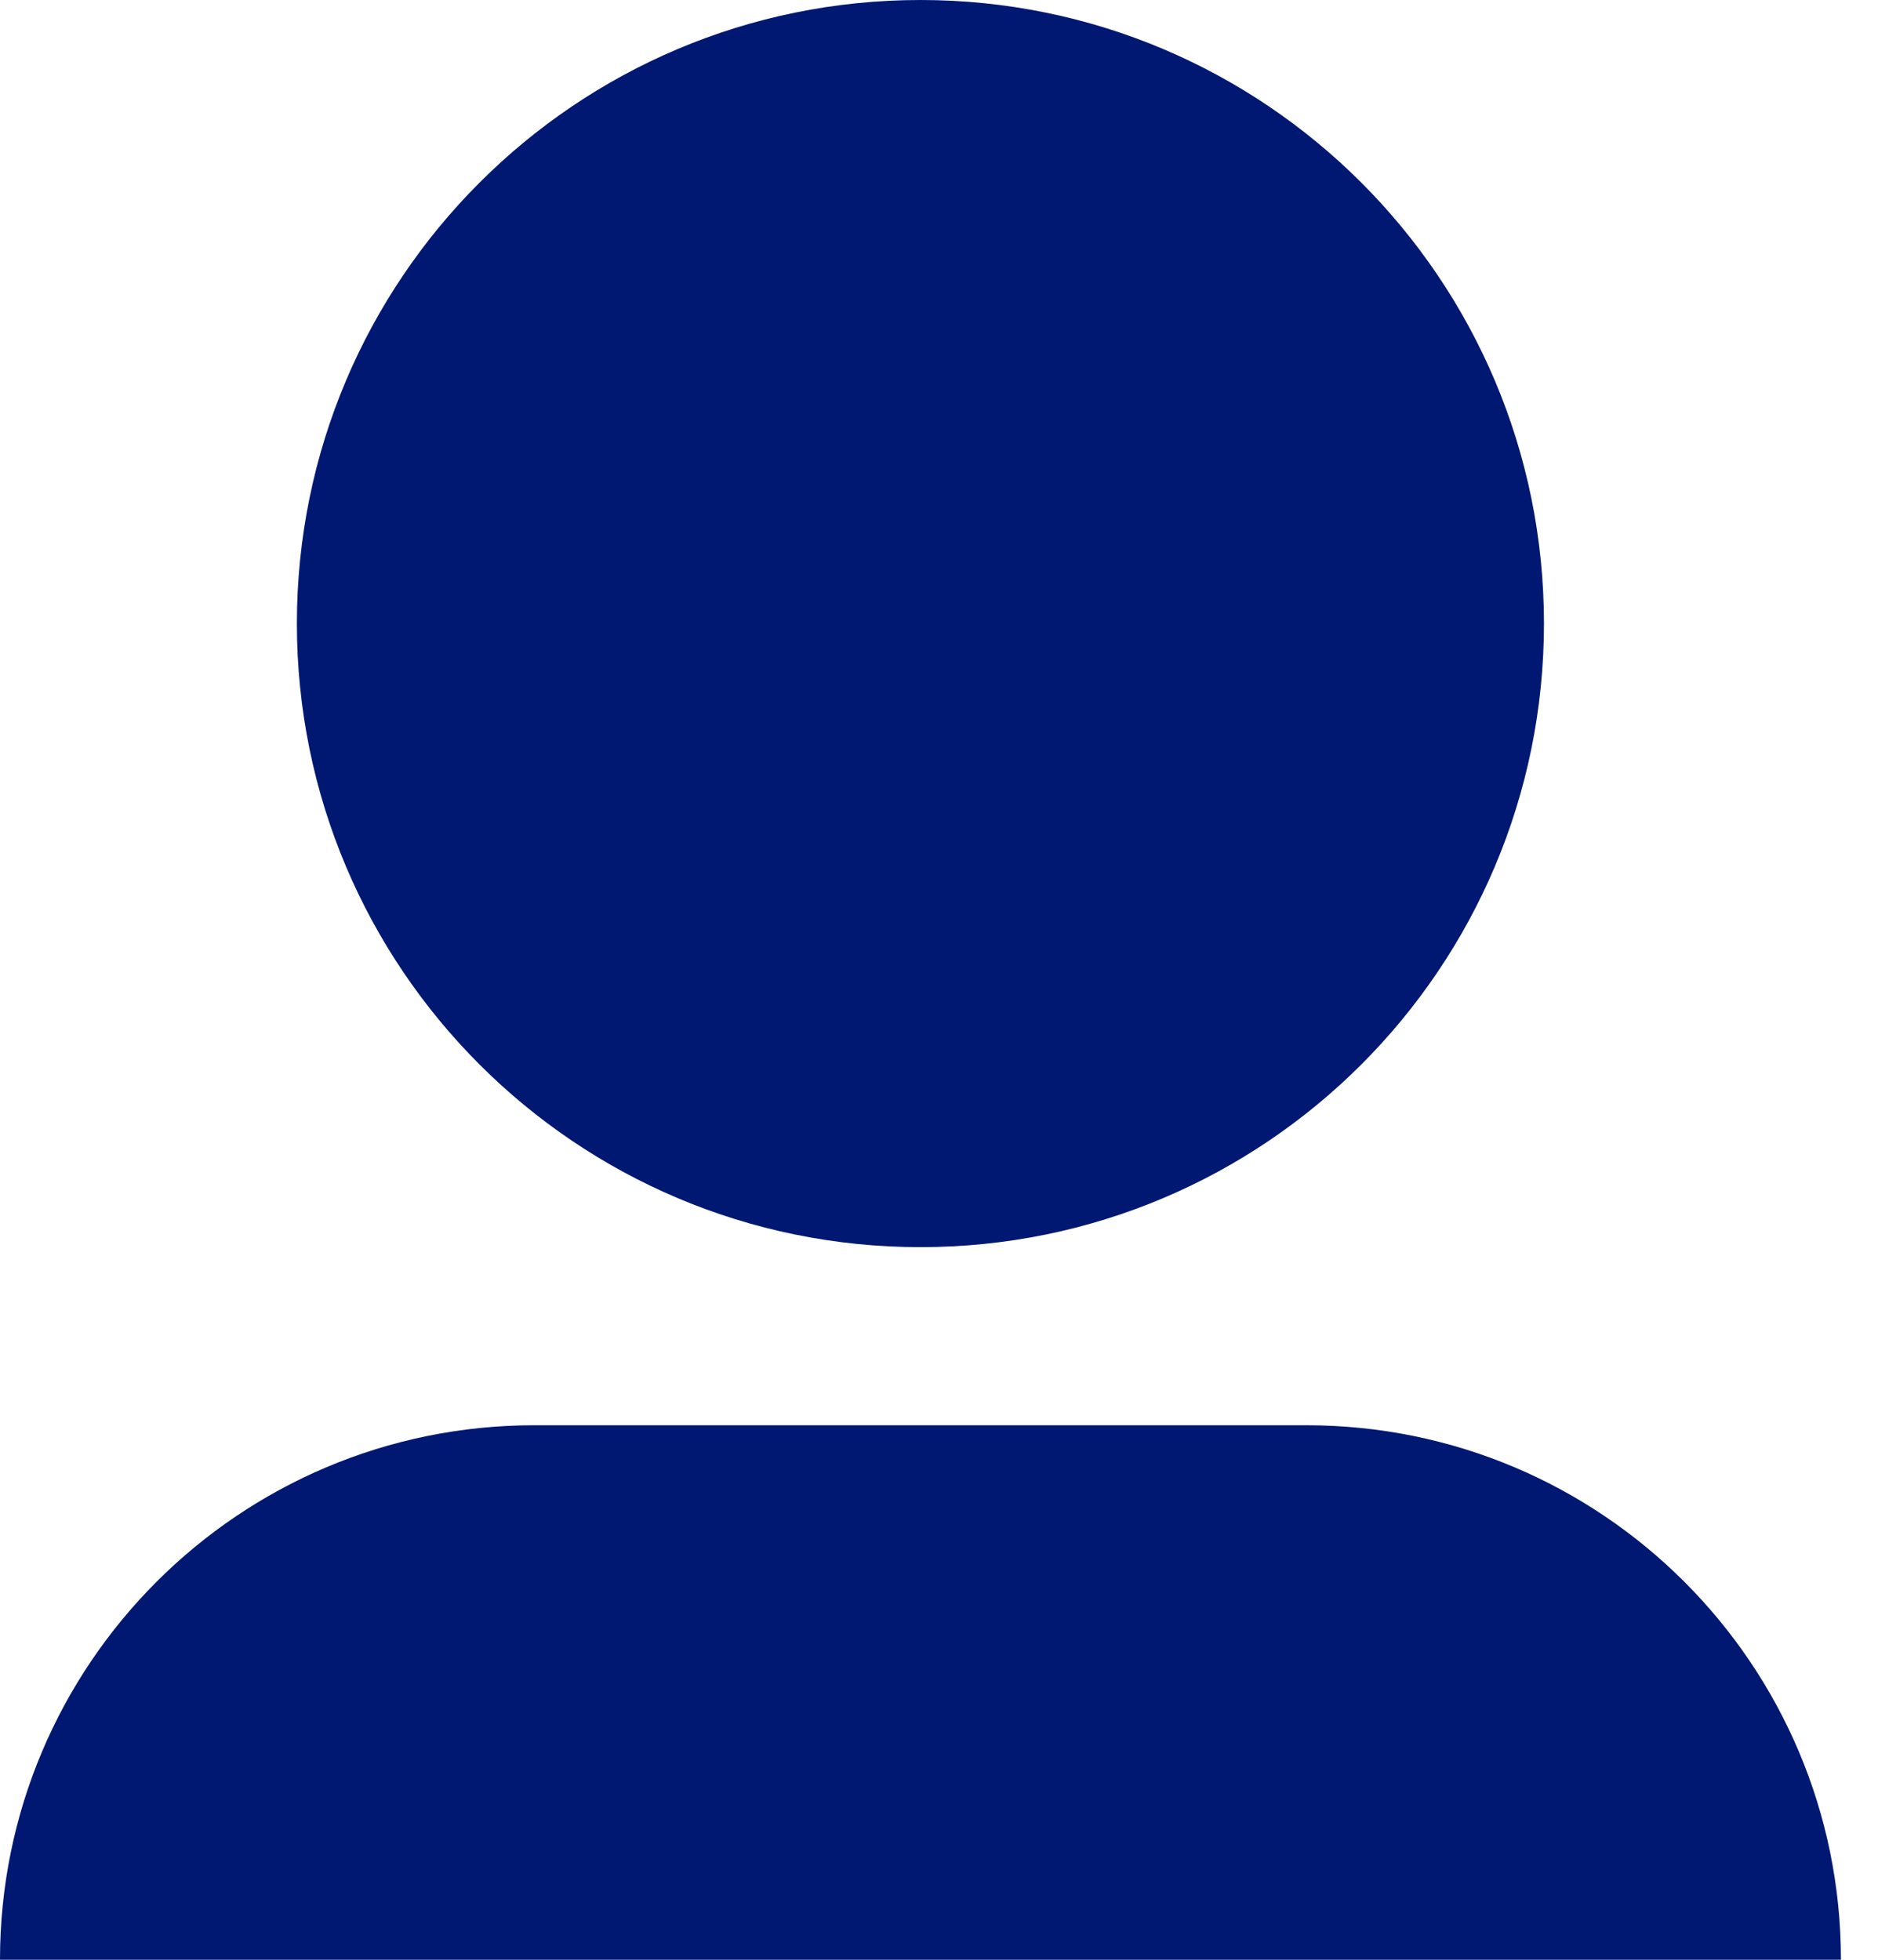
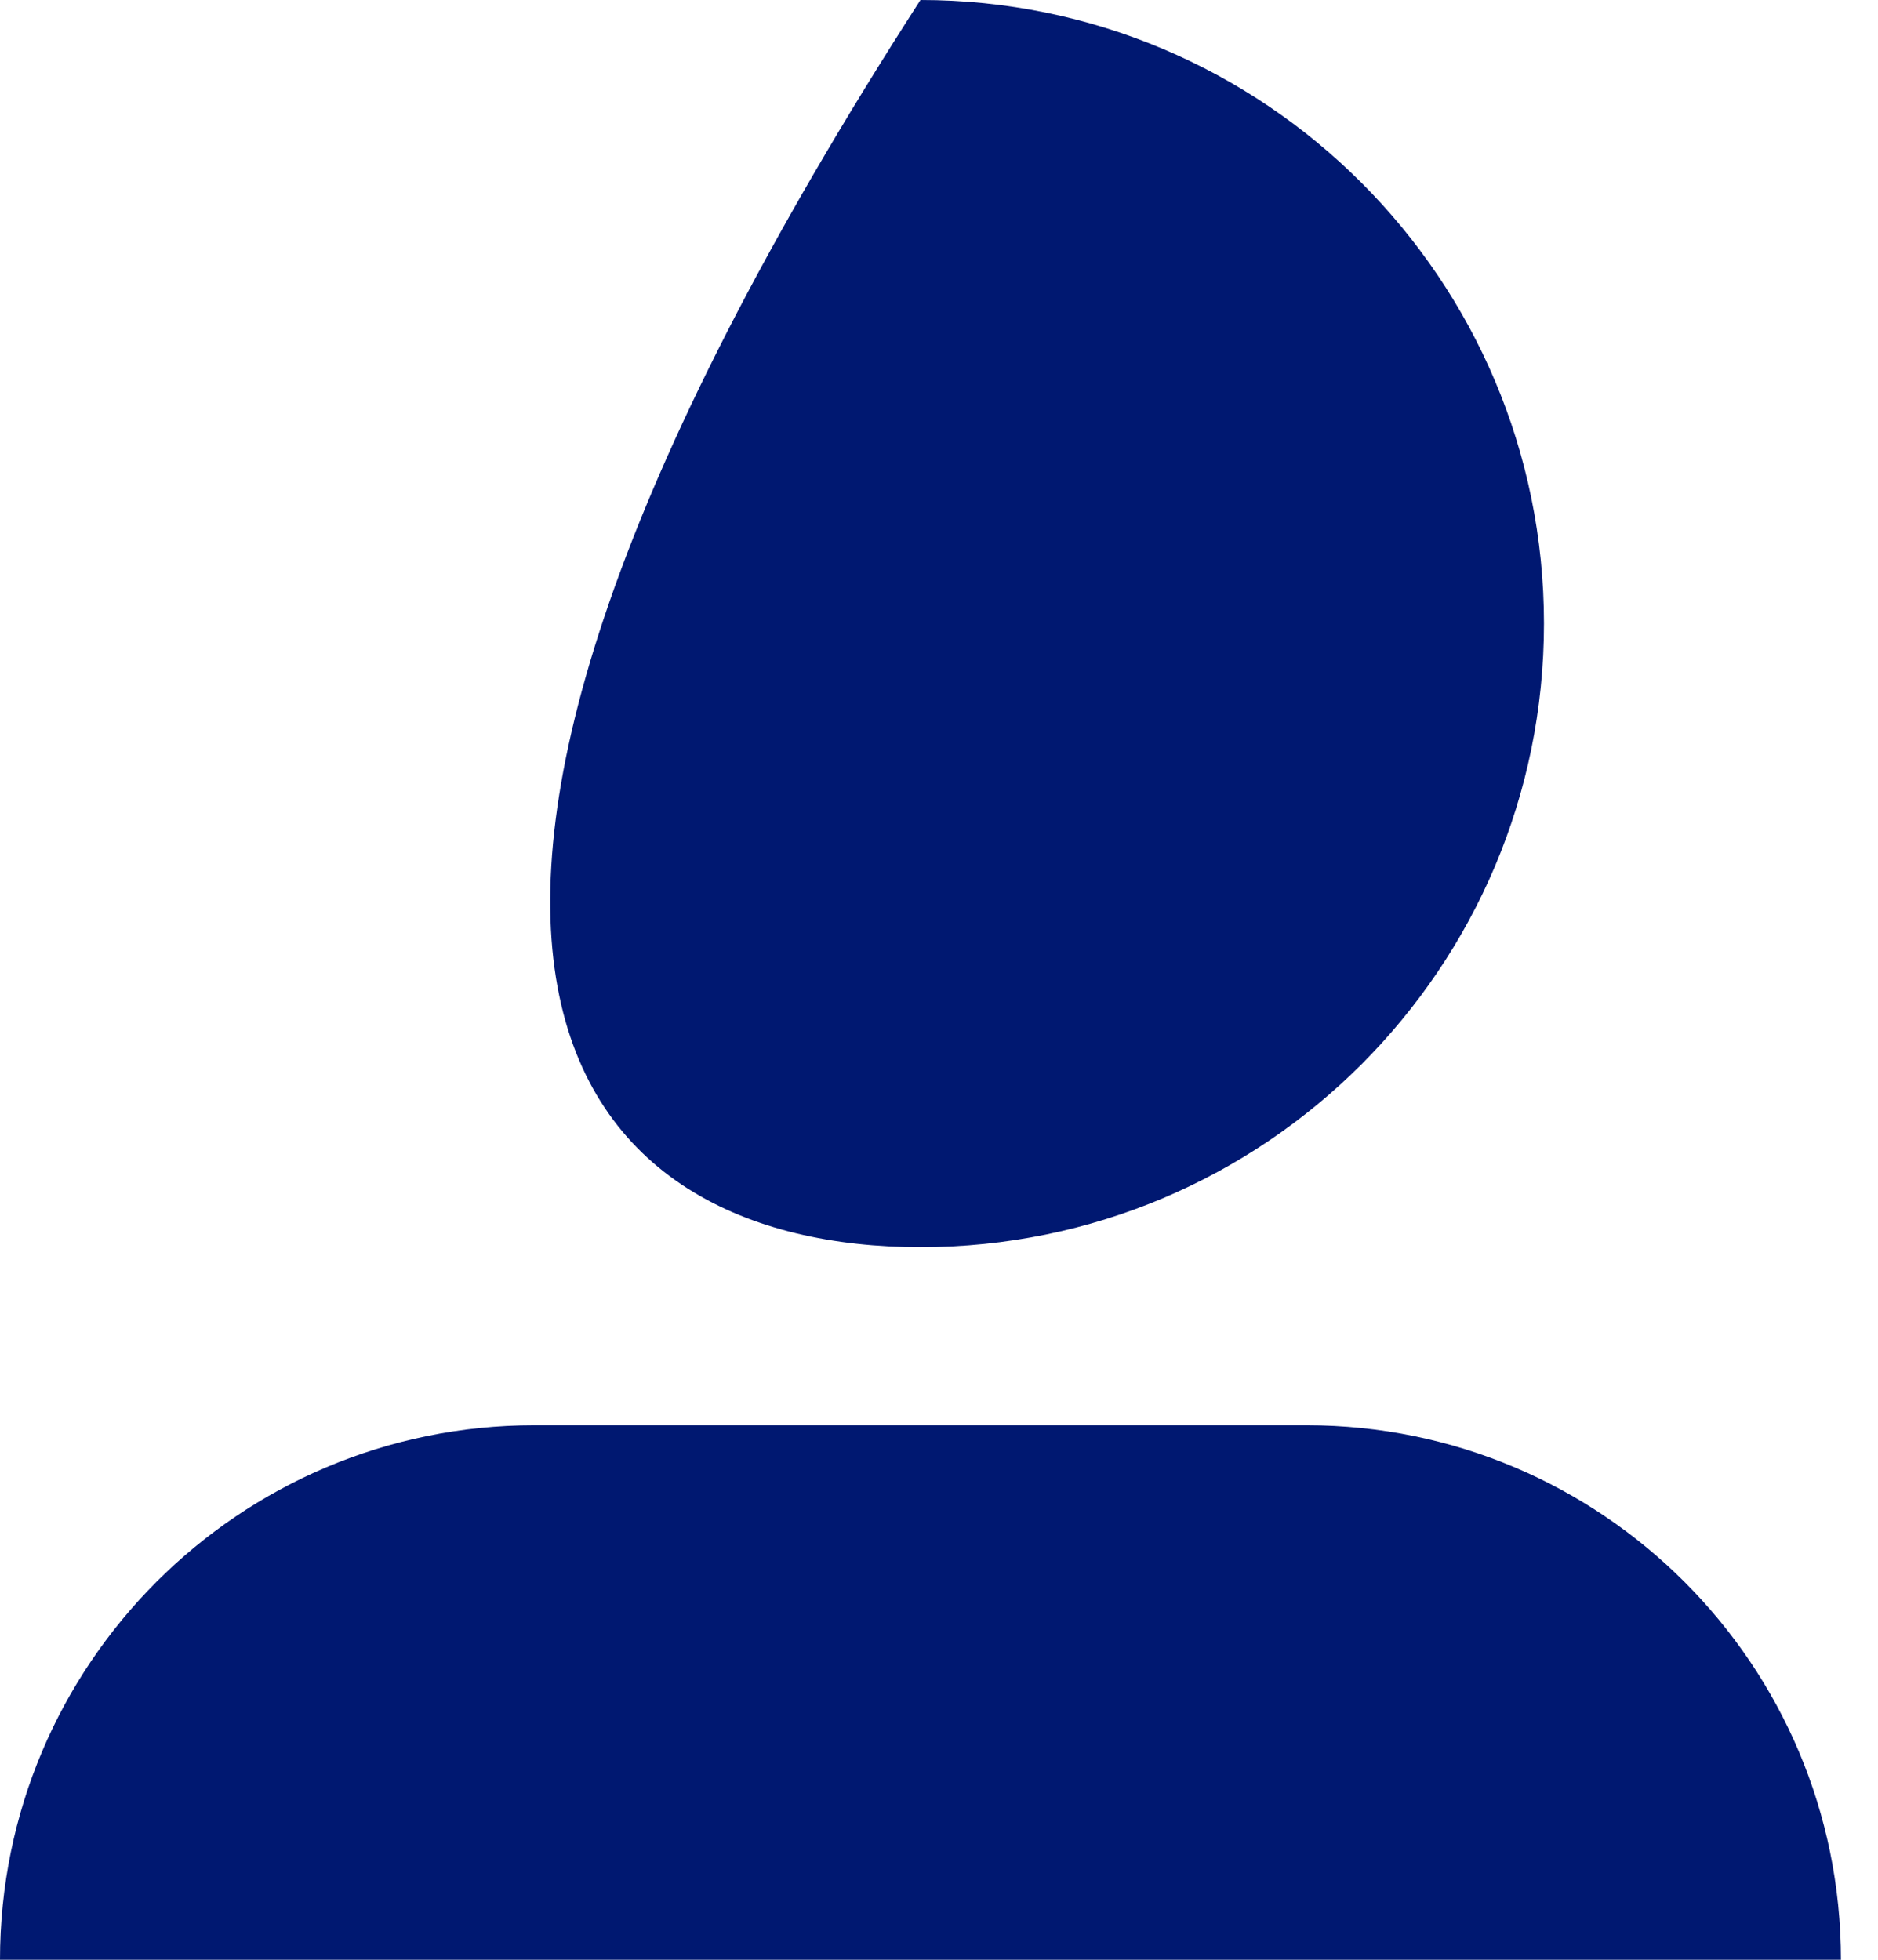
<svg xmlns="http://www.w3.org/2000/svg" width="23" height="24" viewBox="0 0 23 24" fill="none">
-   <path fill-rule="evenodd" clip-rule="evenodd" d="M11.273 15.273C15.49 15.273 18.909 11.854 18.909 7.636C18.909 3.419 15.49 0 11.273 0C7.055 0 3.636 3.419 3.636 7.636C3.636 11.854 7.055 15.273 11.273 15.273ZM6.545 17.454C2.93 17.454 0 20.385 0 24H22.546C22.546 20.385 19.615 17.454 16 17.454H6.545Z" fill="#001871" />
+   <path fill-rule="evenodd" clip-rule="evenodd" d="M11.273 15.273C15.49 15.273 18.909 11.854 18.909 7.636C18.909 3.419 15.49 0 11.273 0C3.636 11.854 7.055 15.273 11.273 15.273ZM6.545 17.454C2.93 17.454 0 20.385 0 24H22.546C22.546 20.385 19.615 17.454 16 17.454H6.545Z" fill="#001871" />
</svg>